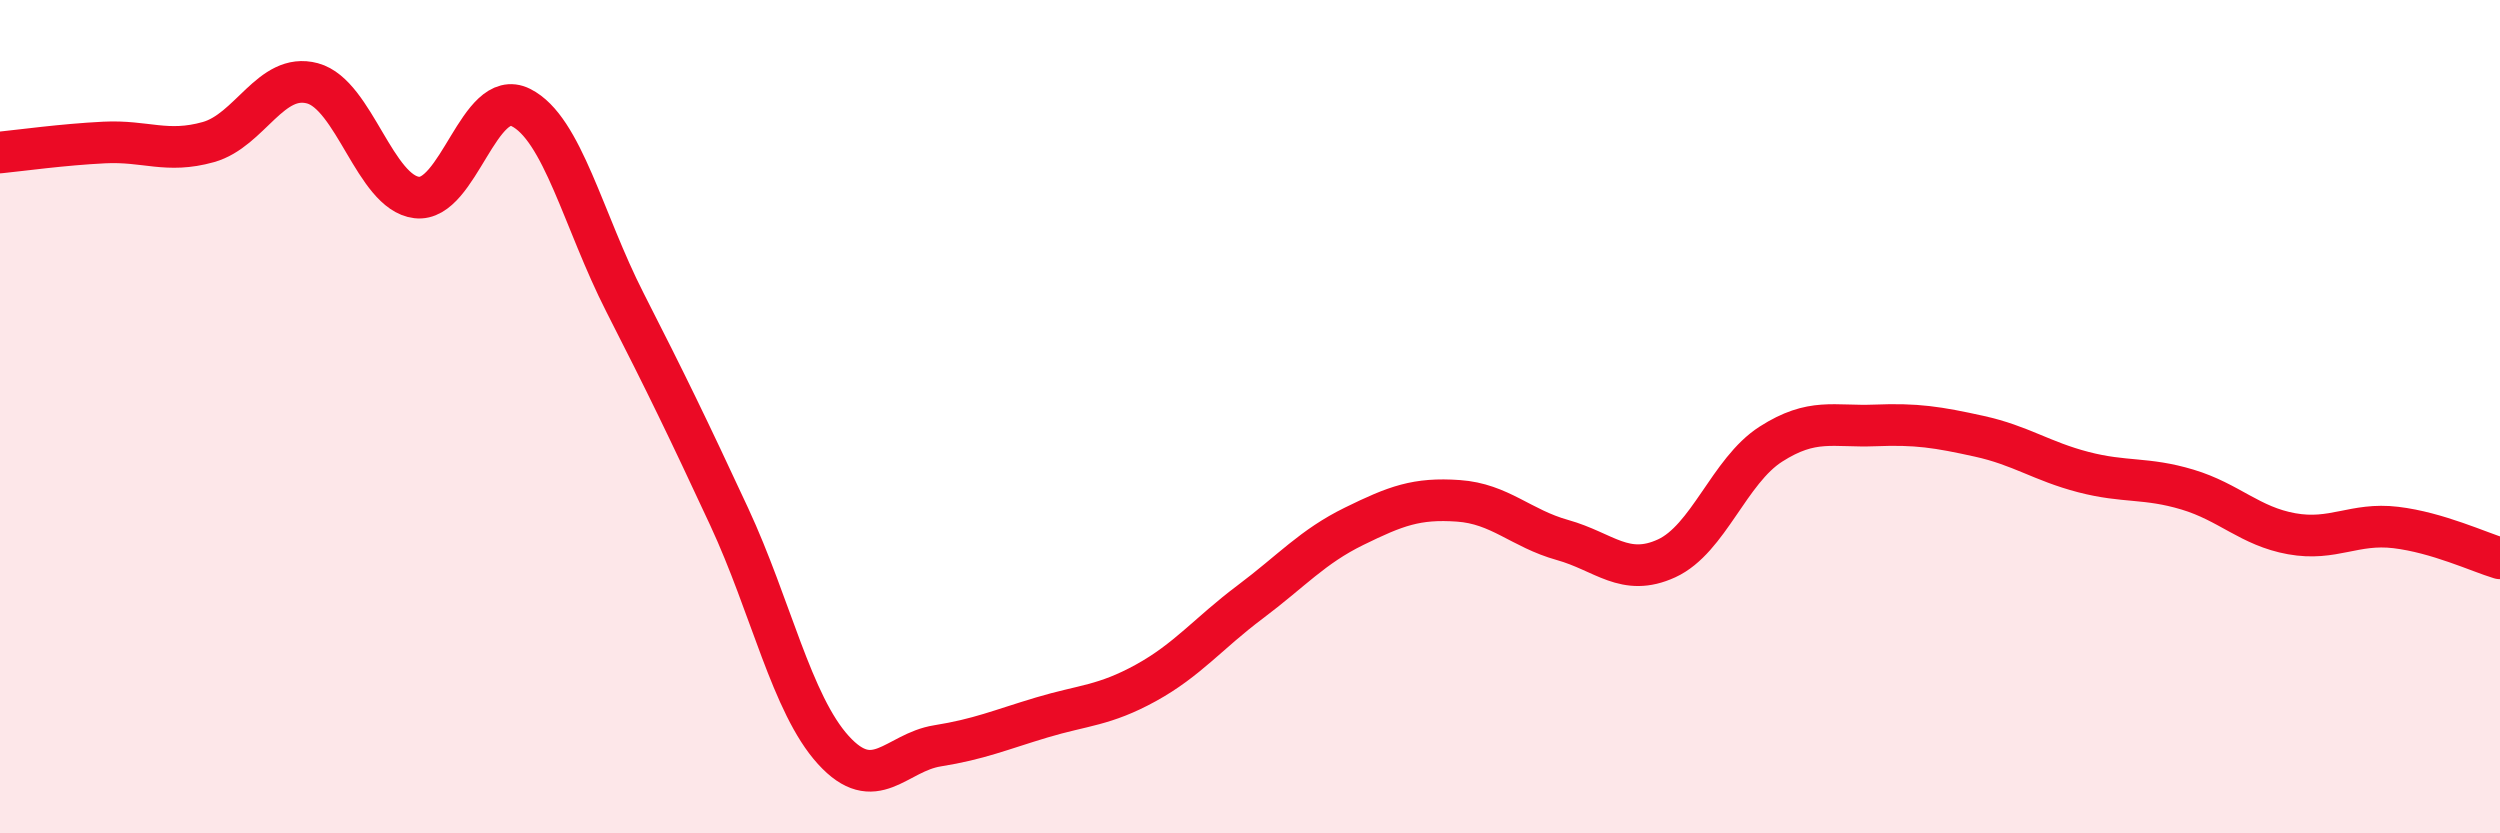
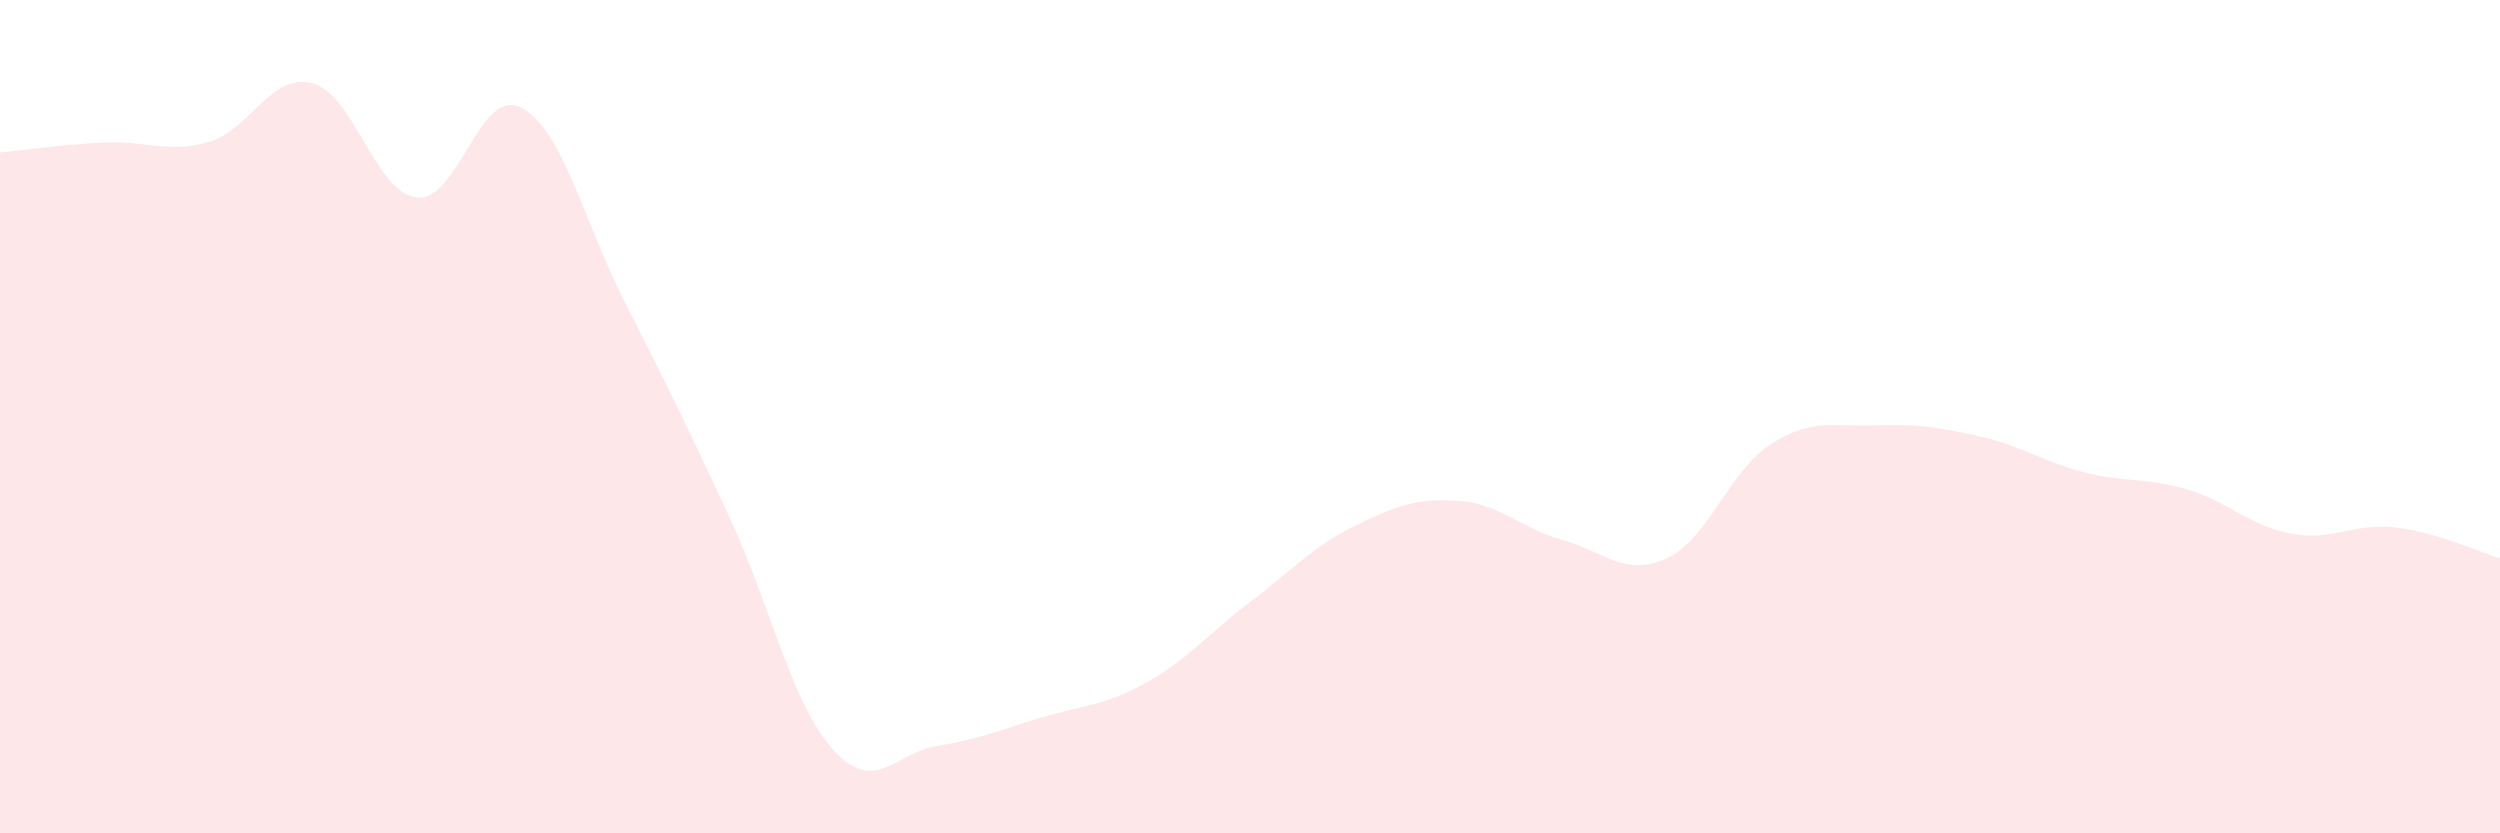
<svg xmlns="http://www.w3.org/2000/svg" width="60" height="20" viewBox="0 0 60 20">
  <path d="M 0,3.66 C 0.5,3.61 1.5,3.47 2.5,3.42 C 3.5,3.37 4,3.69 5,3.41 C 6,3.13 6.5,1.73 7.5,2 C 8.5,2.27 9,4.62 10,4.74 C 11,4.86 11.5,2.08 12.5,2.58 C 13.5,3.08 14,5.3 15,7.26 C 16,9.22 16.5,10.25 17.5,12.4 C 18.5,14.55 19,16.9 20,18 C 21,19.1 21.5,18.06 22.5,17.9 C 23.5,17.74 24,17.52 25,17.22 C 26,16.92 26.5,16.94 27.5,16.39 C 28.5,15.84 29,15.2 30,14.45 C 31,13.7 31.5,13.12 32.5,12.63 C 33.5,12.14 34,11.95 35,12.02 C 36,12.09 36.5,12.68 37.5,12.96 C 38.5,13.24 39,13.86 40,13.4 C 41,12.94 41.5,11.3 42.5,10.66 C 43.5,10.02 44,10.25 45,10.21 C 46,10.17 46.5,10.25 47.5,10.47 C 48.5,10.69 49,11.07 50,11.33 C 51,11.59 51.5,11.45 52.5,11.75 C 53.5,12.05 54,12.63 55,12.81 C 56,12.99 56.5,12.54 57.5,12.66 C 58.5,12.78 59.5,13.25 60,13.4L60 20L0 20Z" fill="#EB0A25" opacity="0.1" stroke-linecap="round" stroke-linejoin="round" />
-   <path d="M 0,3.66 C 0.5,3.61 1.5,3.47 2.5,3.42 C 3.5,3.37 4,3.69 5,3.41 C 6,3.13 6.5,1.73 7.5,2 C 8.5,2.27 9,4.62 10,4.74 C 11,4.86 11.5,2.08 12.5,2.58 C 13.5,3.08 14,5.3 15,7.26 C 16,9.22 16.5,10.25 17.5,12.4 C 18.5,14.55 19,16.9 20,18 C 21,19.1 21.5,18.06 22.5,17.9 C 23.5,17.74 24,17.52 25,17.22 C 26,16.92 26.5,16.94 27.5,16.39 C 28.5,15.84 29,15.2 30,14.45 C 31,13.7 31.5,13.12 32.5,12.63 C 33.5,12.14 34,11.95 35,12.02 C 36,12.09 36.5,12.68 37.5,12.96 C 38.5,13.24 39,13.86 40,13.4 C 41,12.94 41.5,11.3 42.5,10.66 C 43.5,10.02 44,10.25 45,10.21 C 46,10.17 46.5,10.25 47.5,10.47 C 48.5,10.69 49,11.07 50,11.33 C 51,11.59 51.5,11.45 52.5,11.75 C 53.5,12.05 54,12.63 55,12.81 C 56,12.99 56.5,12.54 57.5,12.66 C 58.5,12.78 59.5,13.25 60,13.4" stroke="#EB0A25" stroke-width="1" fill="none" stroke-linecap="round" stroke-linejoin="round" />
</svg>